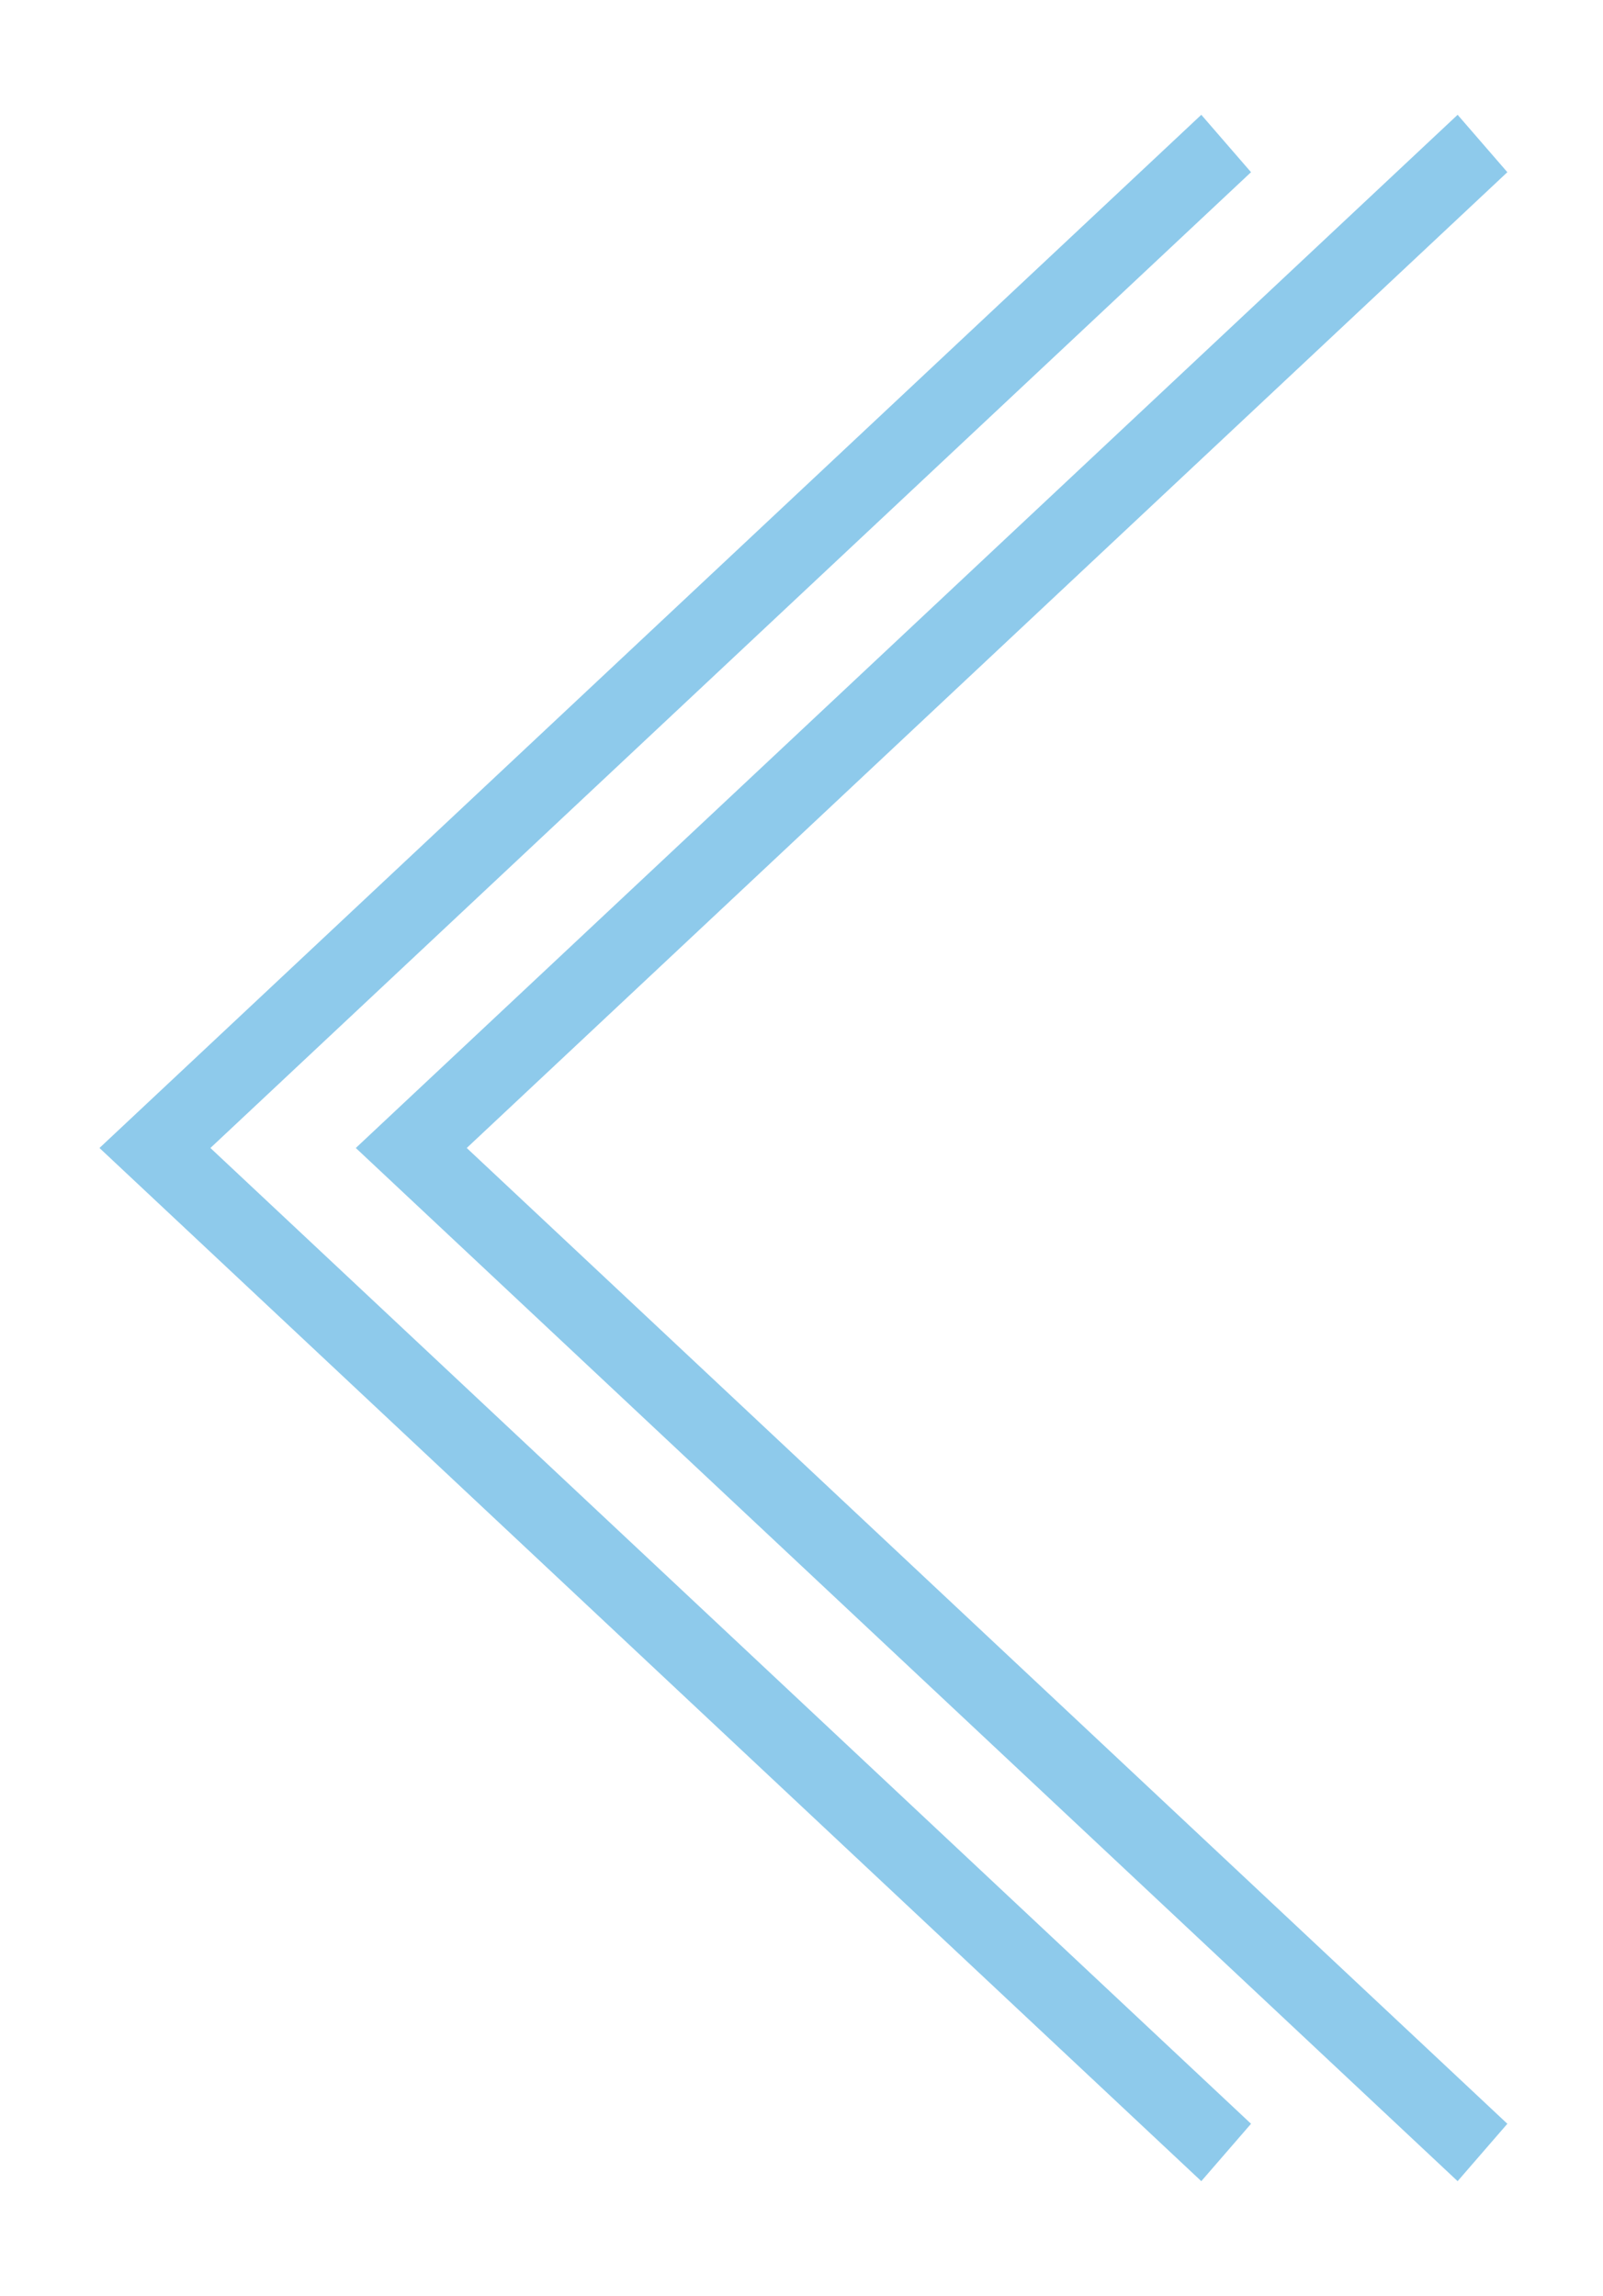
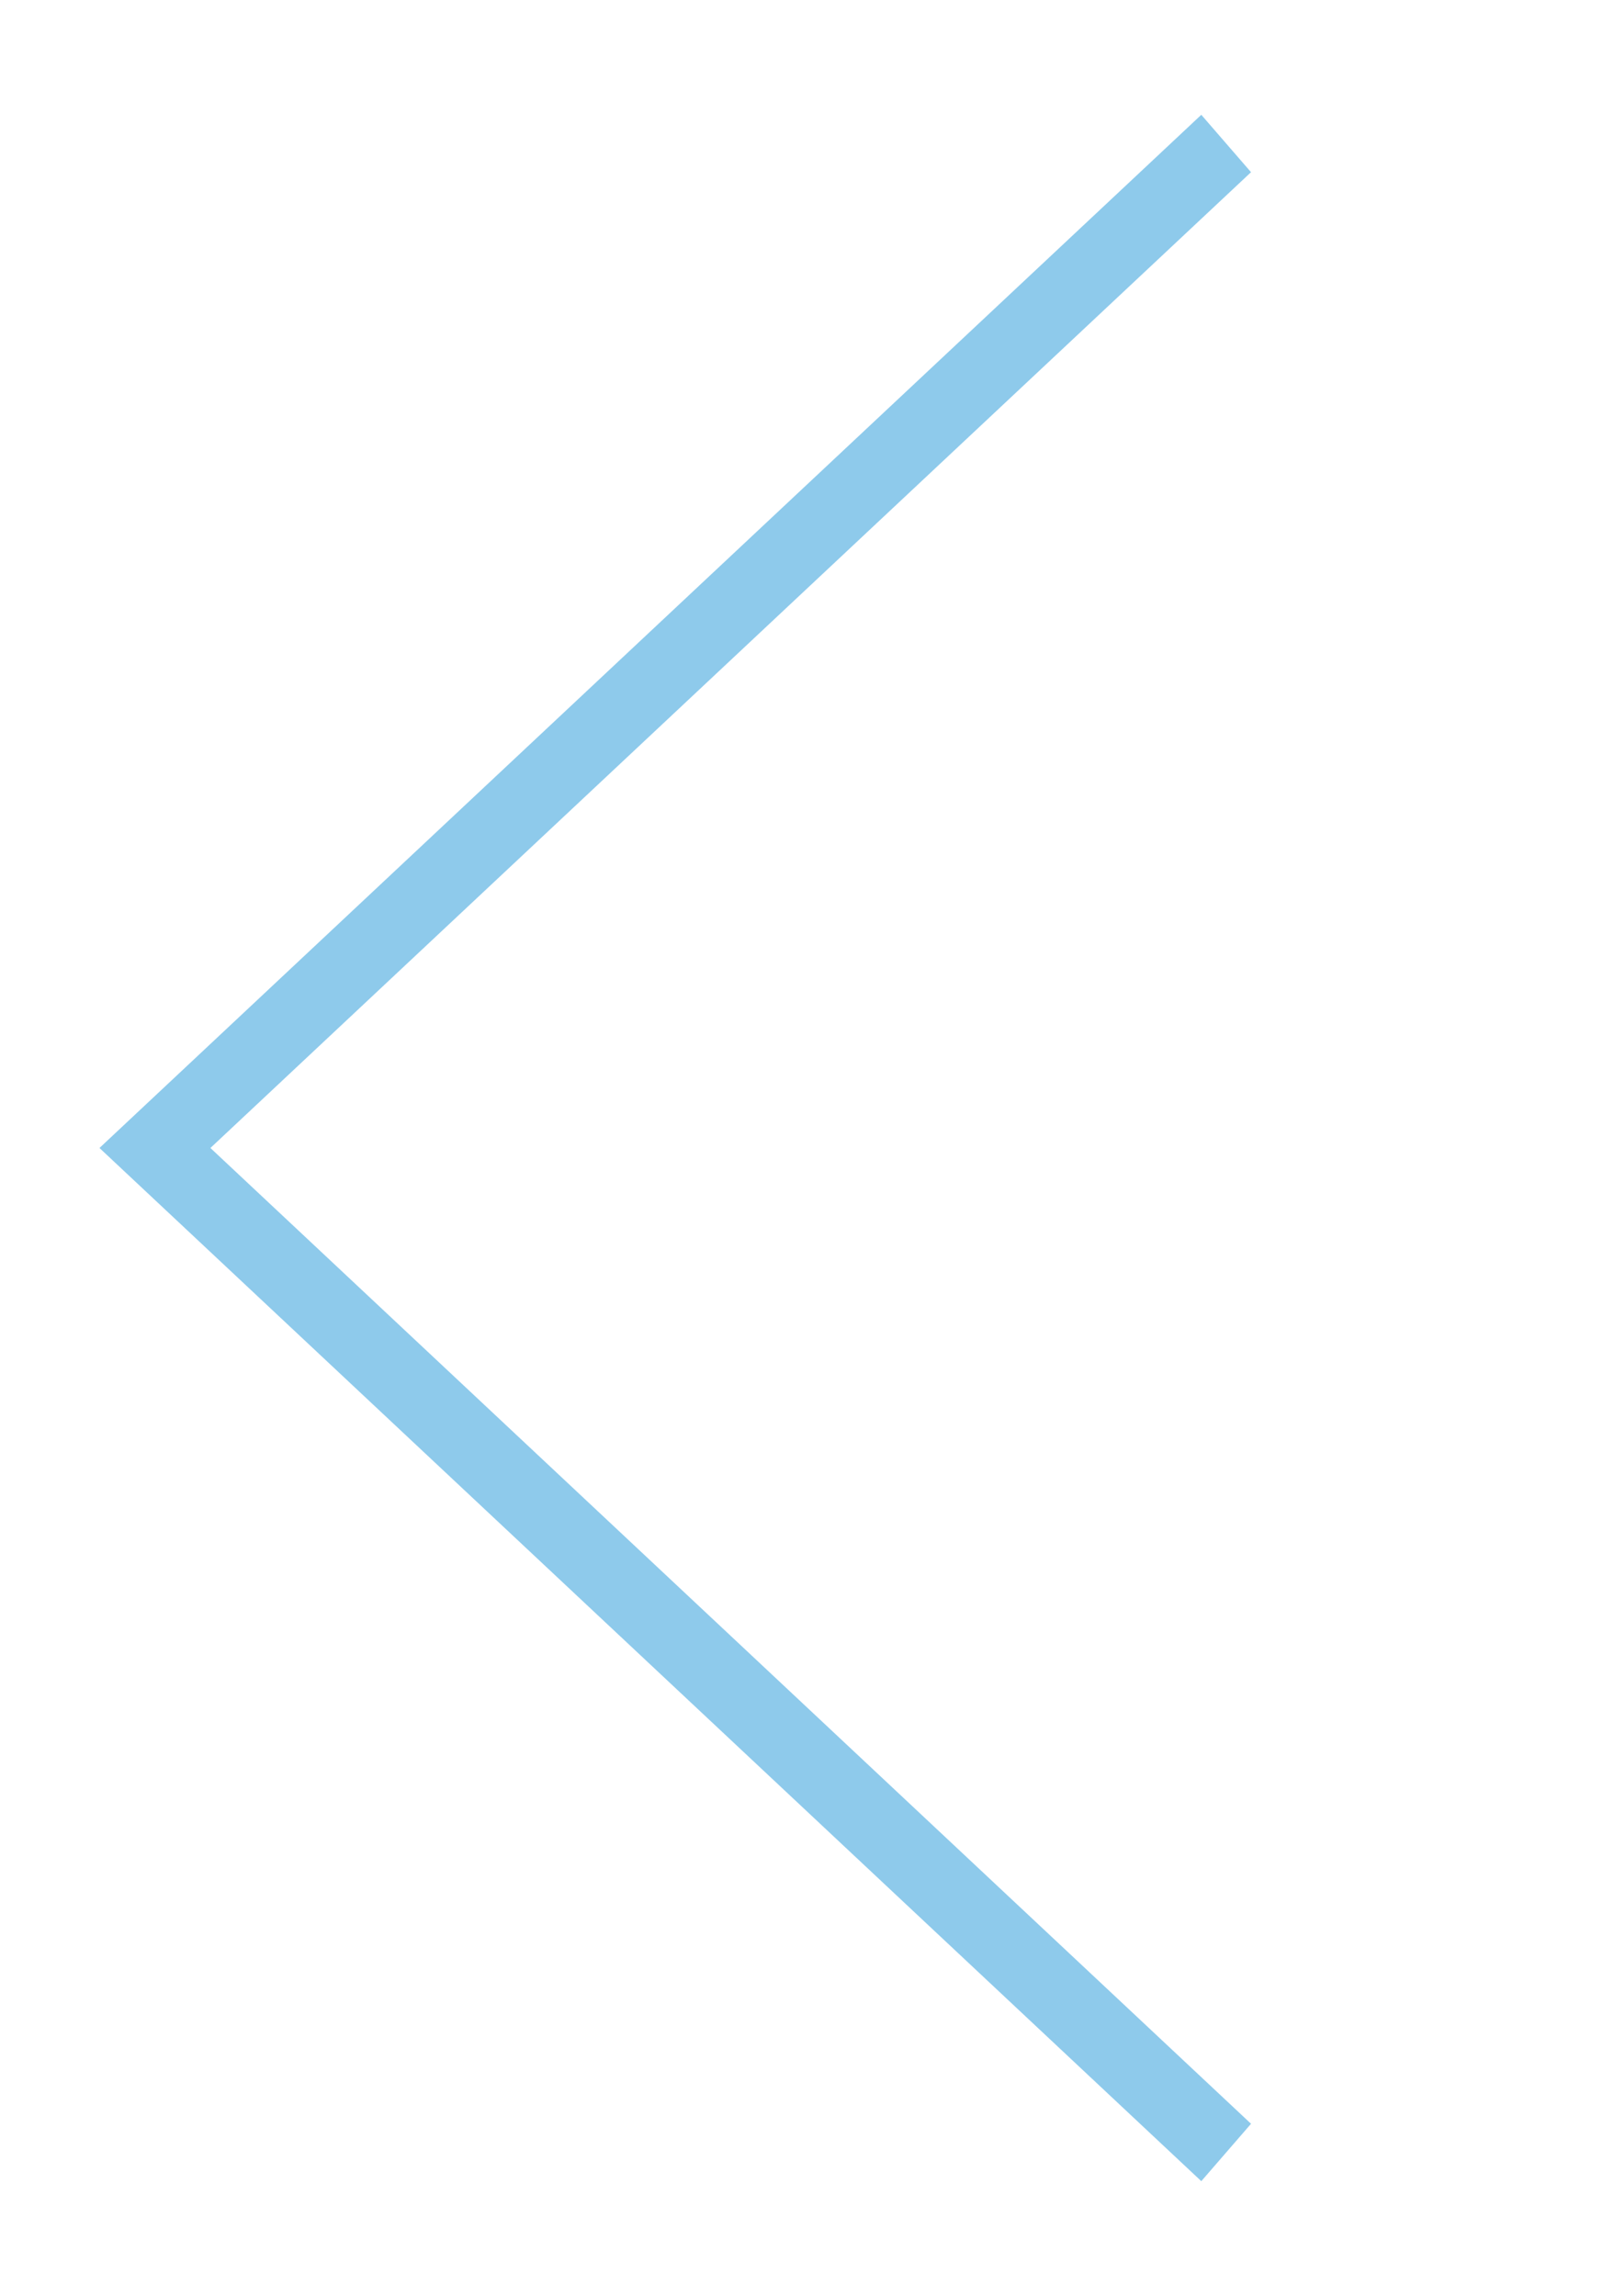
<svg xmlns="http://www.w3.org/2000/svg" version="1.1" id="Layer_1" x="0px" y="0px" viewBox="0 0 41.9 60" style="enable-background:new 0 0 41.9 60;" xml:space="preserve" width="41.9" height="60">
  <style type="text/css">
	.st0{fill:#8ECAEB;}
</style>
  <g>
    <polygon class="st0" points="31.4,3 32.7,4.5 5.5,30 32.7,55.5 31.4,57 2.6,30  " />
  </g>
  <g>
-     <polygon class="st0" points="38.1,3 39.4,4.5 12.2,30 39.4,55.5 38.1,57 9.3,30  " />
-   </g>
+     </g>
</svg>